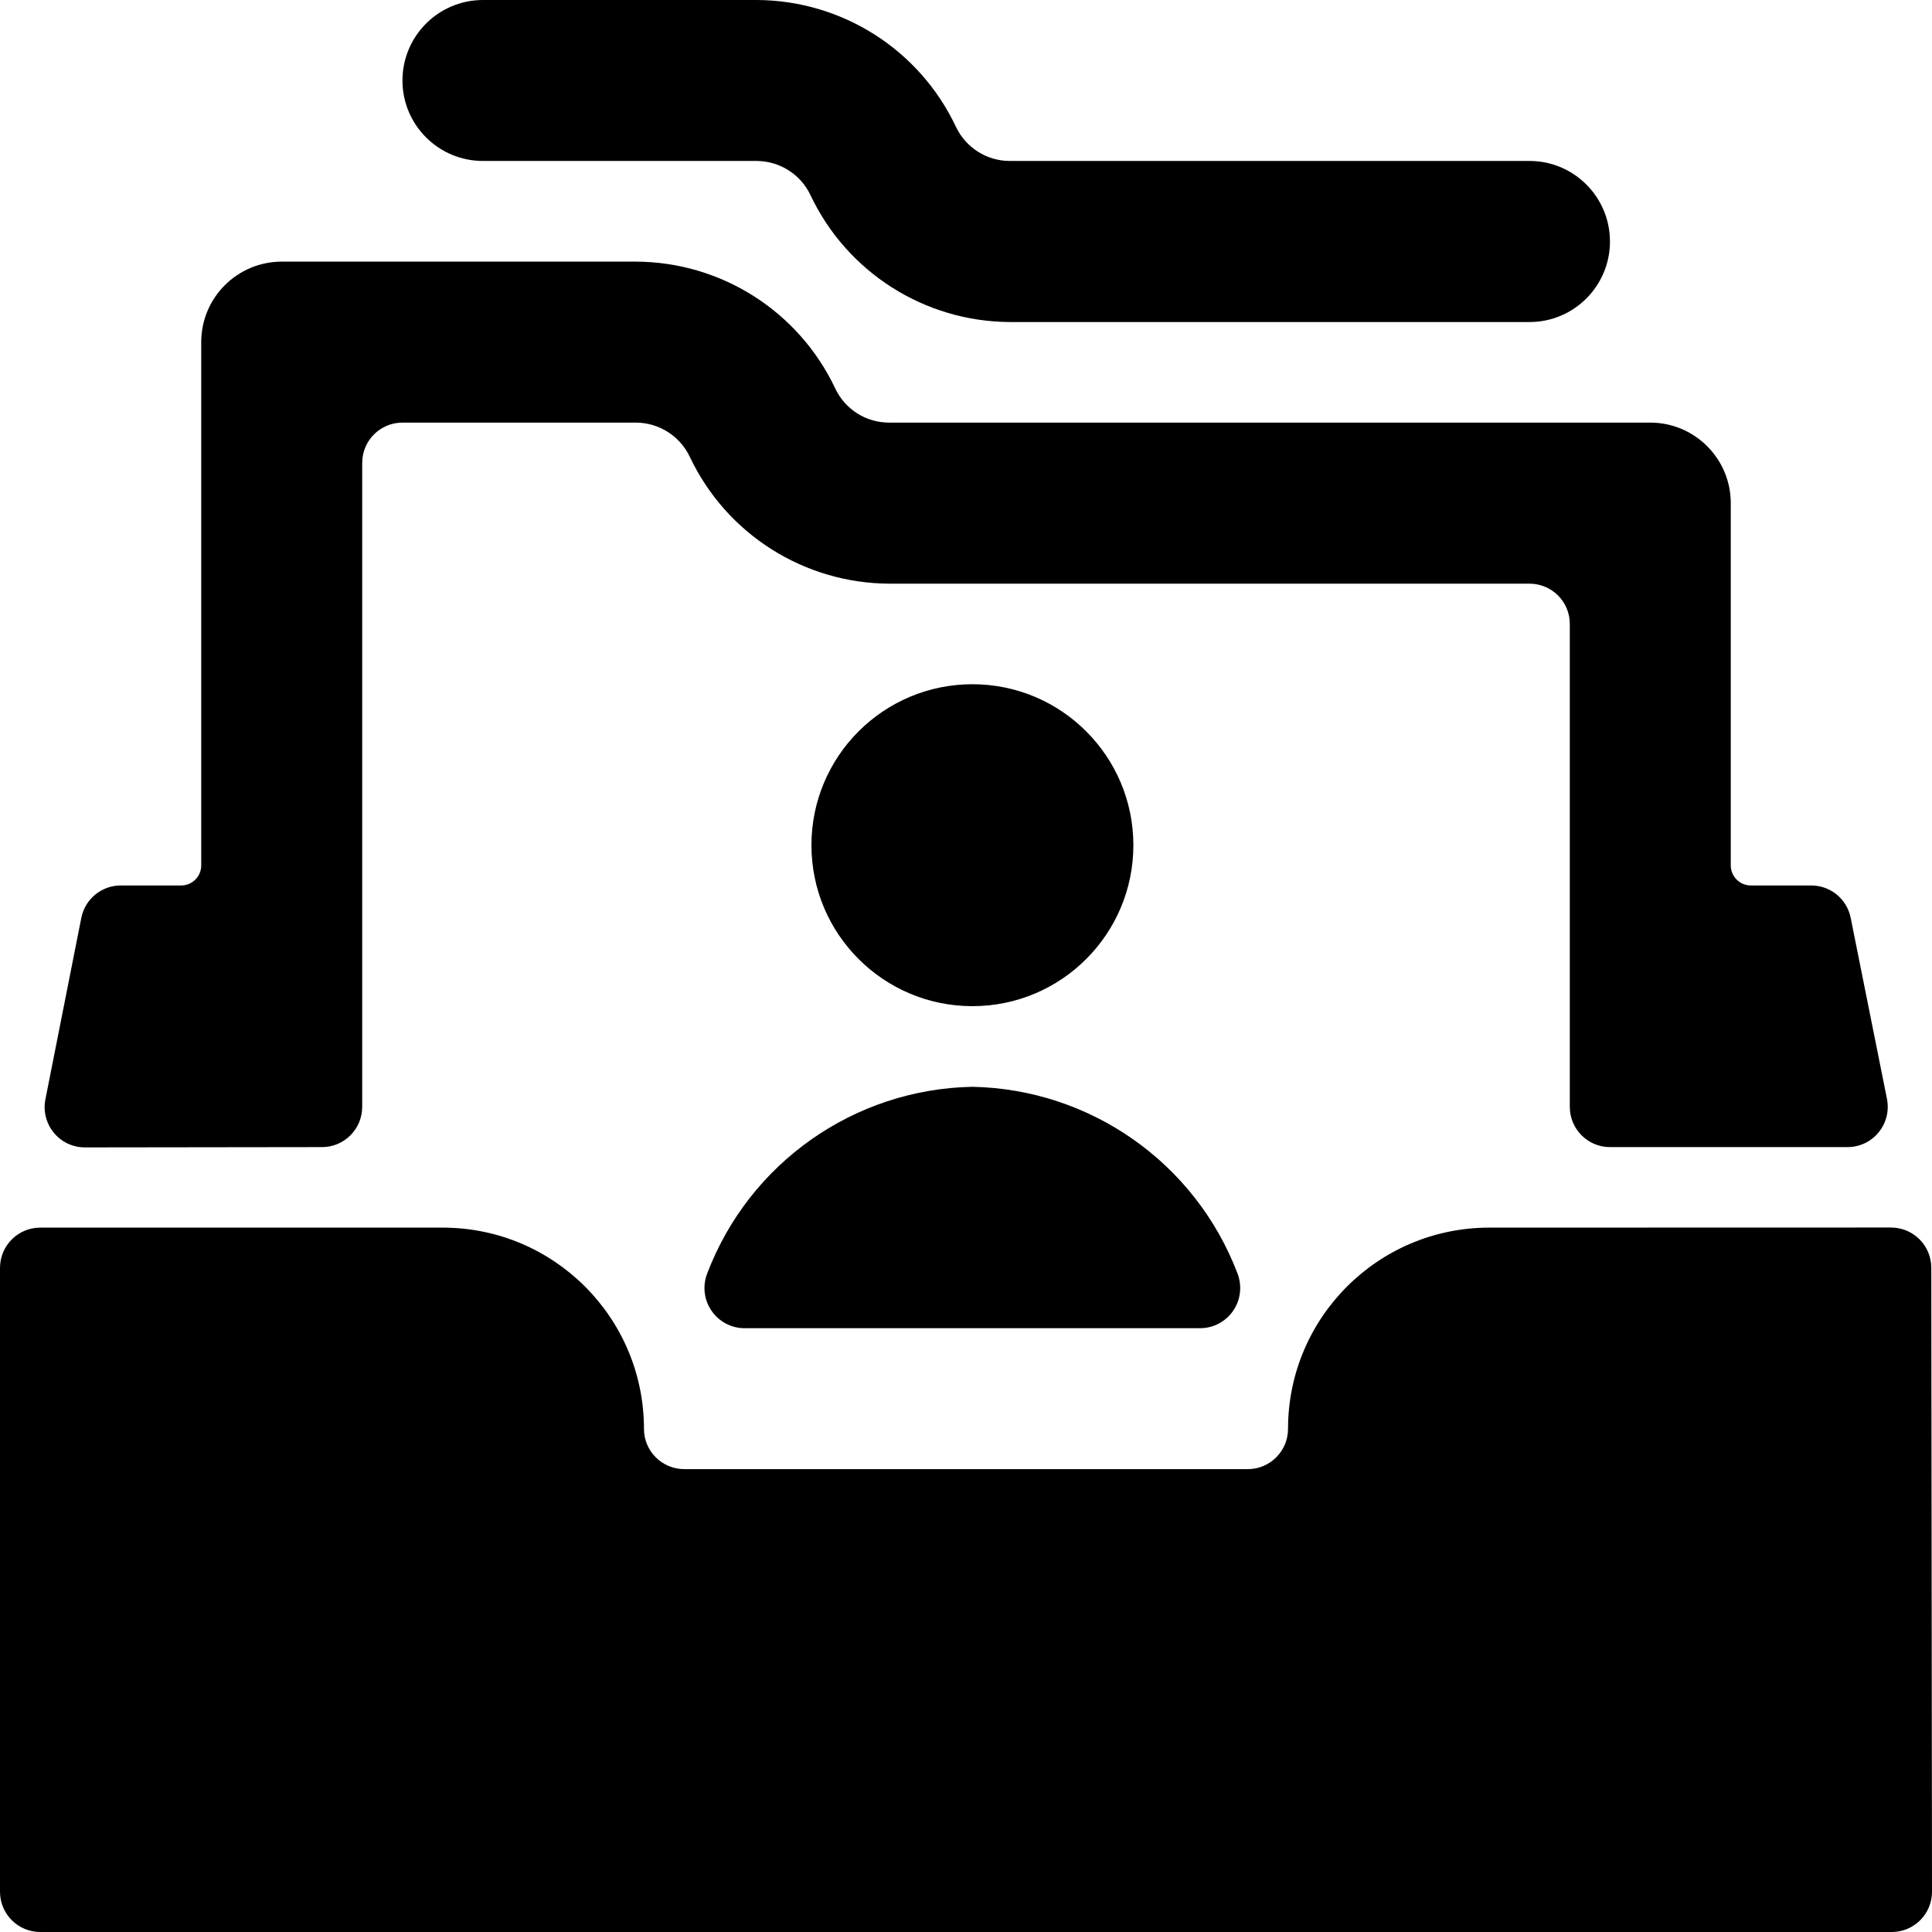
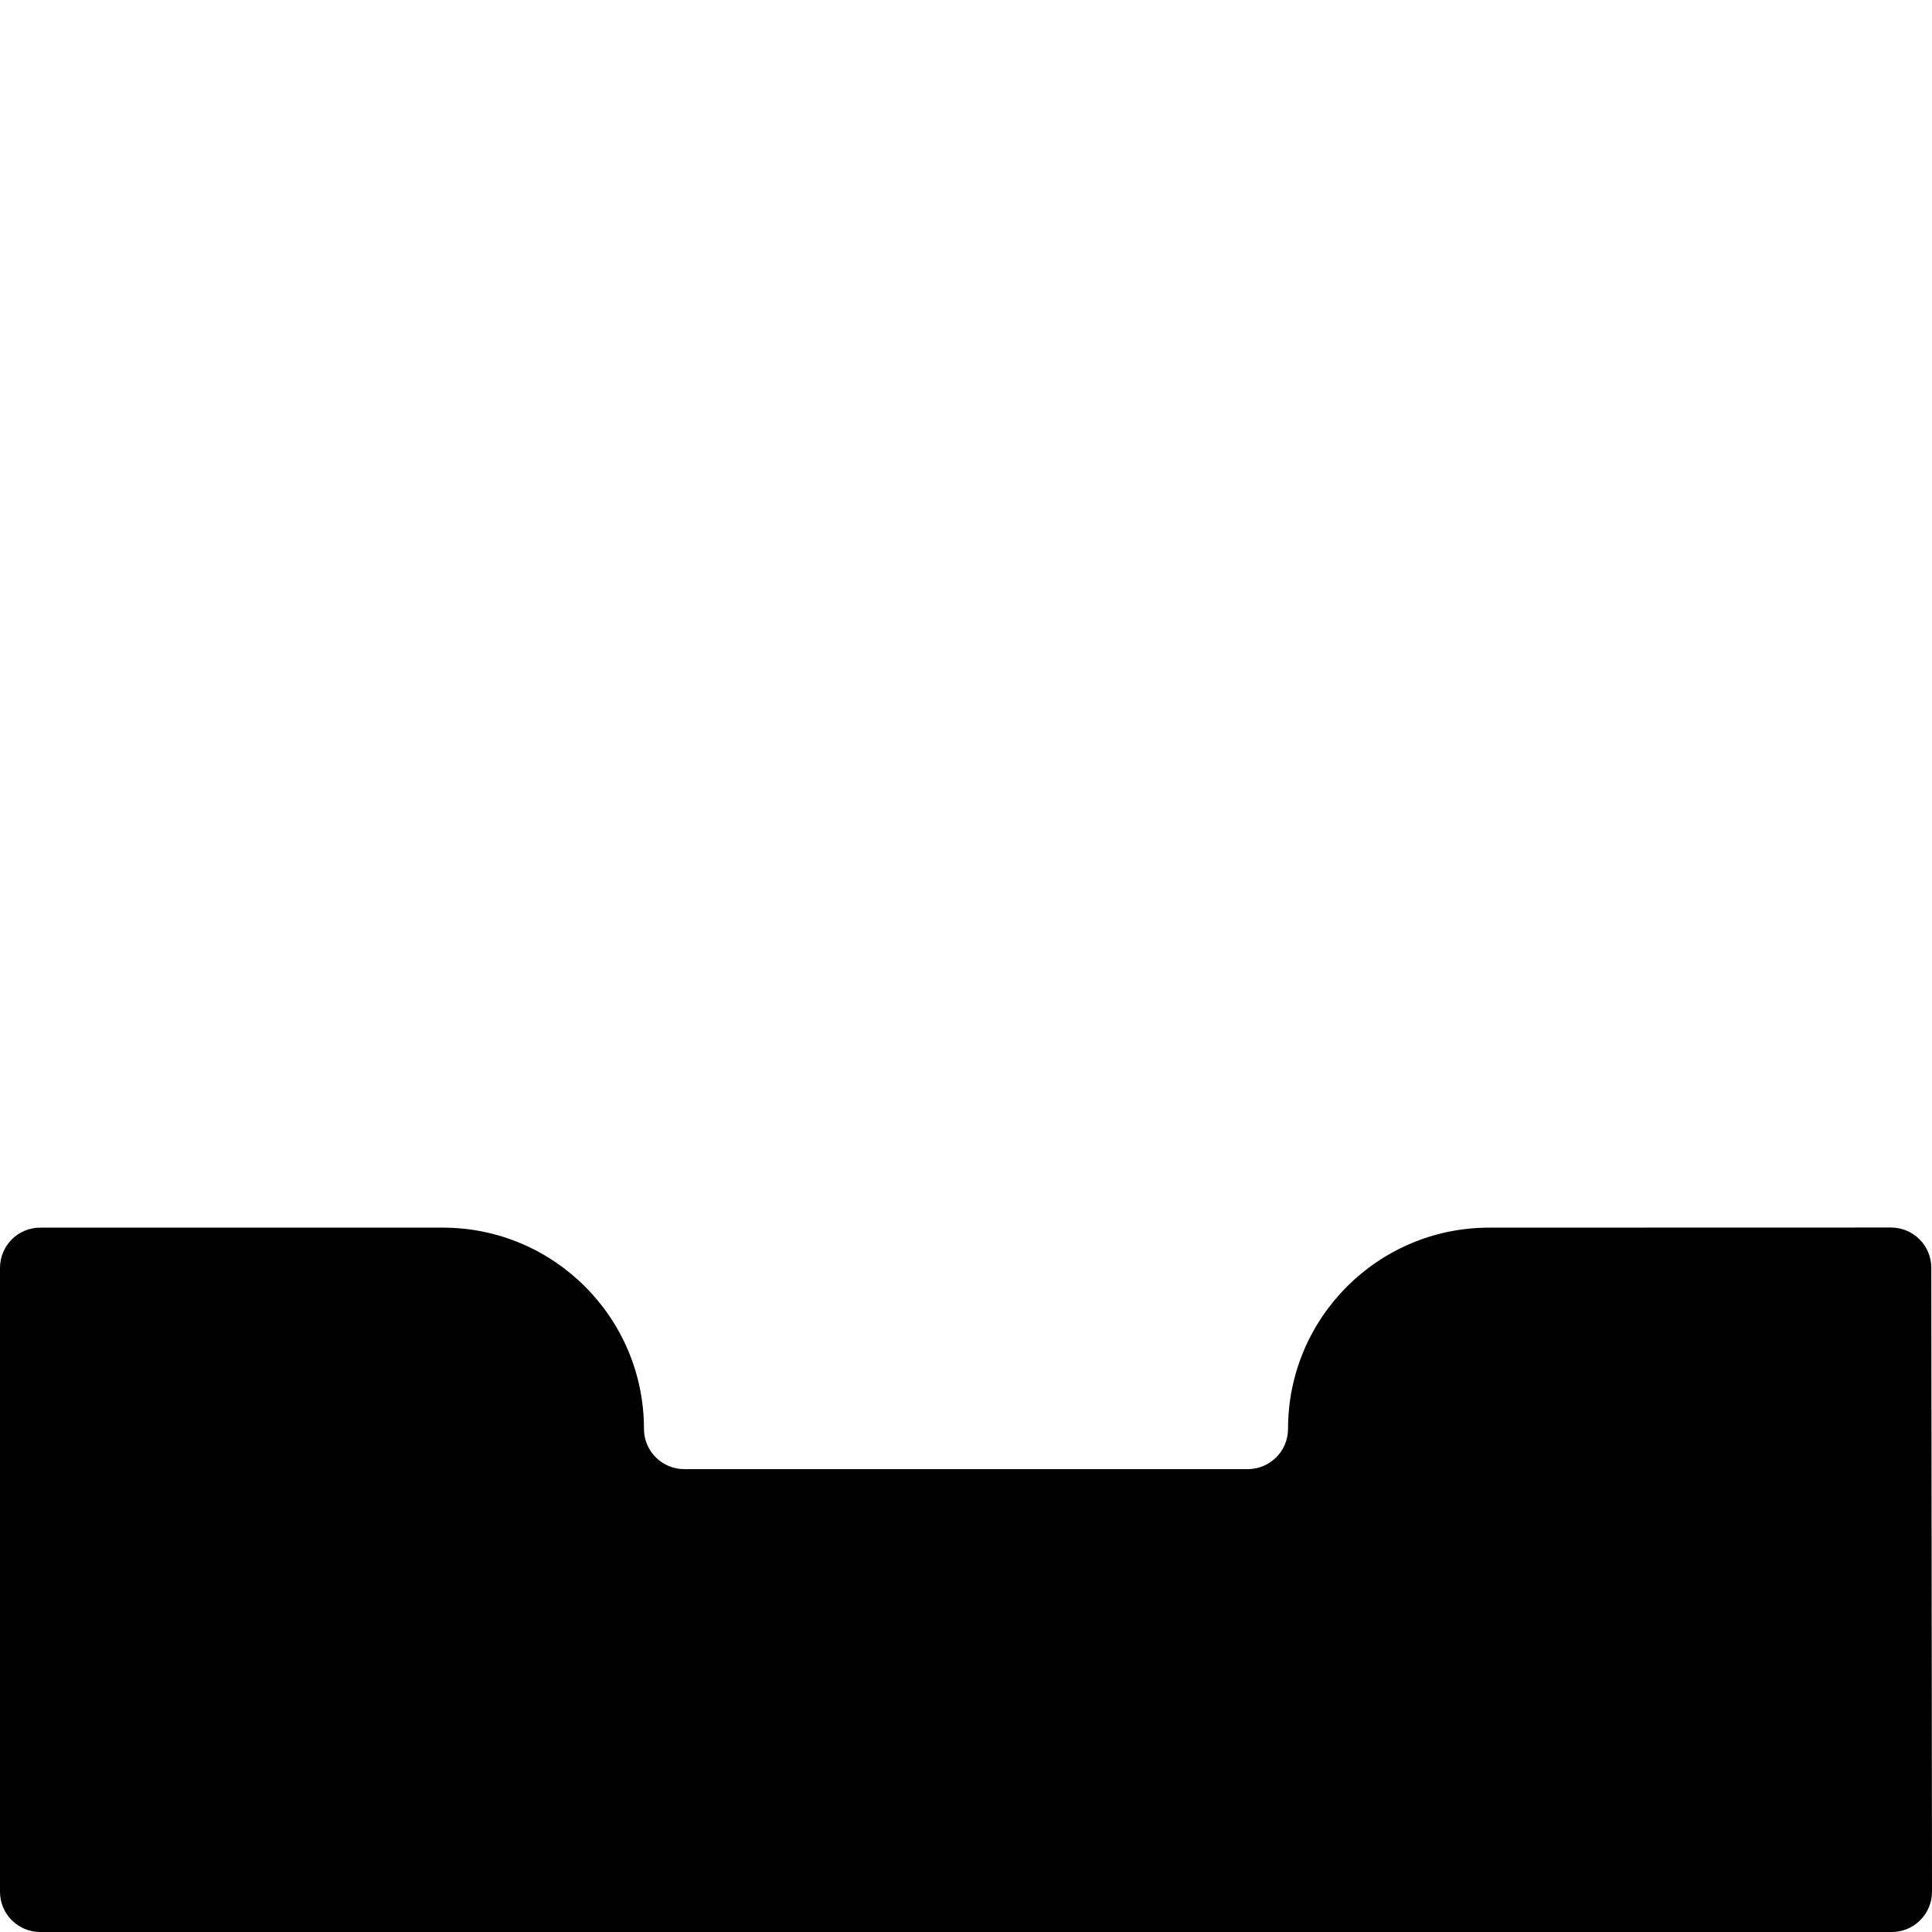
<svg xmlns="http://www.w3.org/2000/svg" width="19px" height="19px" viewBox="0 0 19 19" version="1.1">
  <title>single-neutral-folder-box</title>
  <g id="DESKTOP-V2" stroke="none" stroke-width="1" fill="none" fill-rule="evenodd">
    <g id="06-PORTFOLIO-detail" transform="translate(-117, -1739)" fill="#000000" fill-rule="nonzero">
      <g id="single-neutral-folder-box" transform="translate(117, 1739)">
-         <path d="M4.75,1.583 L7.442,1.583 C7.668,1.584 7.875,1.715 7.971,1.92 C8.33,2.678 9.092,3.163 9.931,3.167 L15.042,3.167 C15.479,3.167 15.833,2.812 15.833,2.375 C15.833,1.938 15.479,1.583 15.042,1.583 L9.931,1.583 C9.704,1.583 9.498,1.452 9.401,1.247 C9.043,0.488 8.28,0.003 7.442,0 L4.75,0 C4.313,0 3.958,0.354 3.958,0.792 C3.958,1.229 4.313,1.583 4.75,1.583 Z" id="Path" />
        <path d="M14.646,12.073 C13.553,12.073 12.667,12.959 12.667,14.052 C12.667,14.271 12.489,14.448 12.271,14.448 L6.729,14.448 C6.511,14.448 6.333,14.271 6.333,14.052 C6.333,12.959 5.447,12.073 4.354,12.073 L0.396,12.073 C0.177,12.073 0,12.25 0,12.469 L0,18.604 C0,18.823 0.177,19 0.396,19 L18.604,19 C18.823,19 19,18.823 19,18.604 L18.993,12.468 C18.993,12.249 18.816,12.072 18.597,12.072 L14.646,12.073 Z" id="Path" />
-         <path d="M3.167,11.281 C3.385,11.281 3.562,11.104 3.562,10.885 L3.562,4.552 C3.562,4.333 3.74,4.156 3.958,4.156 L6.254,4.156 C6.481,4.157 6.687,4.288 6.784,4.493 C7.143,5.252 7.907,5.737 8.747,5.74 L15.042,5.74 C15.26,5.74 15.438,5.917 15.438,6.135 L15.438,10.885 C15.438,11.104 15.615,11.281 15.833,11.281 L18.169,11.281 C18.288,11.281 18.4,11.228 18.475,11.136 C18.551,11.044 18.58,10.923 18.557,10.806 L18.2,9.025 C18.163,8.841 18.001,8.708 17.812,8.708 L17.219,8.708 C17.109,8.708 17.021,8.62 17.021,8.51 L17.021,4.948 C17.021,4.511 16.666,4.156 16.229,4.156 L8.743,4.156 C8.516,4.156 8.31,4.025 8.214,3.82 C7.855,3.061 7.093,2.576 6.254,2.573 L2.771,2.573 C2.334,2.573 1.979,2.927 1.979,3.365 L1.979,8.51 C1.979,8.62 1.891,8.708 1.781,8.708 L1.188,8.708 C0.999,8.708 0.837,8.841 0.8,9.025 L0.447,10.809 C0.423,10.925 0.453,11.046 0.528,11.138 C0.603,11.231 0.716,11.284 0.835,11.284 L3.167,11.281 Z" id="Path" />
-         <circle id="Oval" cx="9.563" cy="8.312" r="1.583" />
-         <path d="M9.563,10.688 C8.402,10.71 7.37,11.435 6.956,12.521 C6.907,12.644 6.923,12.783 6.998,12.891 C7.072,13 7.197,13.064 7.328,13.062 L11.796,13.062 C11.928,13.064 12.052,13 12.127,12.891 C12.202,12.783 12.217,12.644 12.169,12.521 C11.755,11.436 10.724,10.711 9.563,10.688 L9.563,10.688 Z" id="Path" />
      </g>
    </g>
  </g>
</svg>